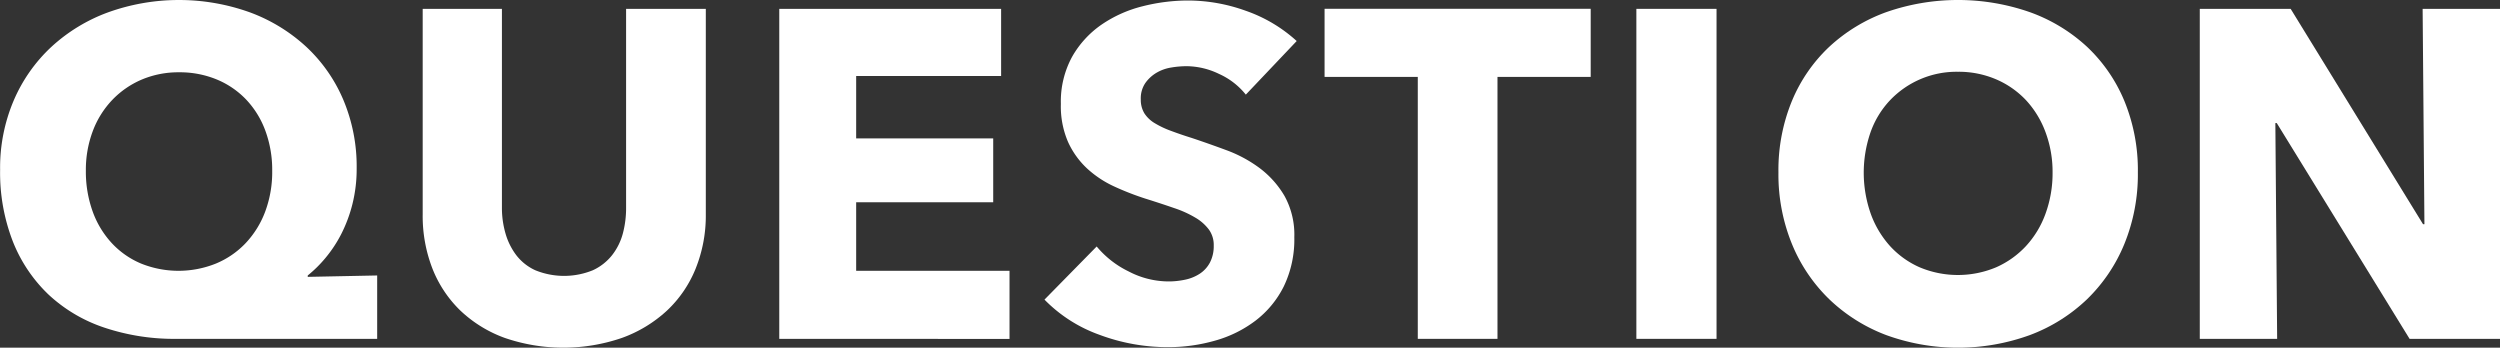
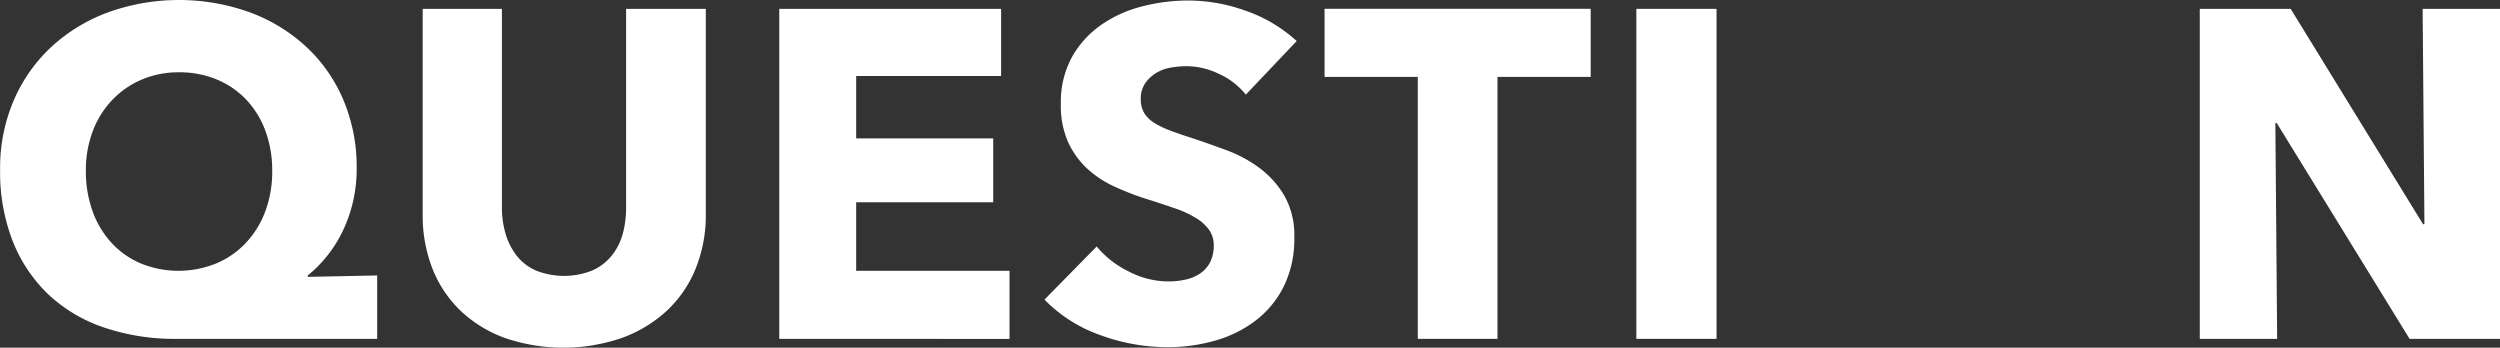
<svg xmlns="http://www.w3.org/2000/svg" width="139.464" height="19.396" viewBox="0 0 139.464 19.396">
  <rect x="0" y="0" width="139.464" height="19.396" fill="#333333" stroke="none" />
  <g id="グループ_303" data-name="グループ 303" transform="translate(-4206.022 -5235.331)">
    <path id="パス_2382" data-name="パス 2382" d="M4215.851,5254.234a12.275,12.275,0,0,1-4-.624,8.512,8.512,0,0,1-3.108-1.833,8.324,8.324,0,0,1-2-2.964,10.606,10.606,0,0,1-.715-4.018,9.574,9.574,0,0,1,.754-3.847,8.828,8.828,0,0,1,2.094-2.991,9.466,9.466,0,0,1,3.172-1.936,11.7,11.7,0,0,1,7.917,0,9.46,9.46,0,0,1,3.145,1.924,8.658,8.658,0,0,1,2.068,2.963,9.57,9.57,0,0,1,.741,3.809,8.084,8.084,0,0,1-.234,1.989,7.93,7.93,0,0,1-.624,1.677,7.18,7.18,0,0,1-.884,1.339,6.983,6.983,0,0,1-.988.976v.078l3.874-.078v3.536Zm5.356-9.387a6.3,6.3,0,0,0-.377-2.21,5.074,5.074,0,0,0-1.066-1.741,4.788,4.788,0,0,0-1.652-1.132,5.394,5.394,0,0,0-2.1-.4,5.248,5.248,0,0,0-2.068.4,4.964,4.964,0,0,0-1.65,1.132,5.12,5.12,0,0,0-1.093,1.741,6.134,6.134,0,0,0-.389,2.21,6.565,6.565,0,0,0,.377,2.275,5.16,5.16,0,0,0,1.066,1.768,4.727,4.727,0,0,0,1.638,1.144,5.592,5.592,0,0,0,4.173,0,4.842,4.842,0,0,0,1.664-1.144,5.229,5.229,0,0,0,1.091-1.768A6.333,6.333,0,0,0,4221.207,5244.847Z" fill="#fff" />
    <path id="パス_2383" data-name="パス 2383" d="M4244.827,5250.321a6.592,6.592,0,0,1-1.6,2.339,7.381,7.381,0,0,1-2.509,1.521,10.064,10.064,0,0,1-6.539,0,7.119,7.119,0,0,1-2.471-1.521,6.622,6.622,0,0,1-1.56-2.339,8.1,8.1,0,0,1-.546-3.03v-11.466h4.42v11.1a5.126,5.126,0,0,0,.2,1.431,3.689,3.689,0,0,0,.6,1.209,2.806,2.806,0,0,0,1.067.844,4.251,4.251,0,0,0,3.2,0,2.921,2.921,0,0,0,1.079-.844,3.37,3.37,0,0,0,.6-1.209,5.494,5.494,0,0,0,.181-1.431v-11.1h4.447v11.466A7.919,7.919,0,0,1,4244.827,5250.321Z" fill="#fff" />
    <path id="パス_2384" data-name="パス 2384" d="M4249.494,5254.234v-18.409h12.376v3.745h-8.086v3.483h7.645v3.562h-7.645v3.823h8.555v3.8Z" fill="#fff" />
    <path id="パス_2385" data-name="パス 2385" d="M4275.521,5240.61a4.017,4.017,0,0,0-1.5-1.158,4.212,4.212,0,0,0-1.781-.428,5.247,5.247,0,0,0-.9.077,2.323,2.323,0,0,0-.82.3,2.029,2.029,0,0,0-.611.571,1.519,1.519,0,0,0-.247.9,1.446,1.446,0,0,0,.2.781,1.738,1.738,0,0,0,.573.546,5.067,5.067,0,0,0,.9.428c.347.13.736.265,1.17.4q.936.312,1.95.688a7.345,7.345,0,0,1,1.846,1,5.281,5.281,0,0,1,1.378,1.547,4.461,4.461,0,0,1,.547,2.3,6.024,6.024,0,0,1-.585,2.742,5.472,5.472,0,0,1-1.574,1.911,6.722,6.722,0,0,1-2.262,1.118,9.494,9.494,0,0,1-2.626.364,10.85,10.85,0,0,1-3.822-.689,8.084,8.084,0,0,1-3.068-1.963l2.912-2.964a5.355,5.355,0,0,0,1.781,1.391,4.83,4.83,0,0,0,2.2.559,4.411,4.411,0,0,0,.963-.1,2.369,2.369,0,0,0,.818-.338,1.692,1.692,0,0,0,.56-.624,1.986,1.986,0,0,0,.208-.936,1.473,1.473,0,0,0-.261-.883,2.537,2.537,0,0,0-.74-.663,5.959,5.959,0,0,0-1.2-.546q-.713-.248-1.625-.534a15.555,15.555,0,0,1-1.729-.675,5.8,5.8,0,0,1-1.508-1,4.644,4.644,0,0,1-1.065-1.483,5,5,0,0,1-.4-2.119,5.215,5.215,0,0,1,.624-2.626,5.434,5.434,0,0,1,1.638-1.794,7.06,7.06,0,0,1,2.288-1.027,10.392,10.392,0,0,1,2.574-.324,9.553,9.553,0,0,1,3.185.571,8.218,8.218,0,0,1,2.847,1.69Z" fill="#fff" />
    <path id="パス_2386" data-name="パス 2386" d="M4289.56,5239.621v14.613h-4.446v-14.613h-5.2v-3.8h14.846v3.8Z" fill="#fff" />
    <path id="パス_2387" data-name="パス 2387" d="M4297.308,5254.234v-18.409h4.472v18.409Z" fill="#fff" />
-     <path id="パス_2388" data-name="パス 2388" d="M4325.284,5244.951a10.274,10.274,0,0,1-.754,3.992,9.1,9.1,0,0,1-2.093,3.093,9.337,9.337,0,0,1-3.185,1.99,11.746,11.746,0,0,1-8,0,9.36,9.36,0,0,1-3.172-1.99,9.072,9.072,0,0,1-2.093-3.093,10.257,10.257,0,0,1-.754-3.992,10.134,10.134,0,0,1,.754-3.991,8.734,8.734,0,0,1,2.093-3.029,9.339,9.339,0,0,1,3.172-1.924,12.162,12.162,0,0,1,8,0,9.319,9.319,0,0,1,3.185,1.924,8.761,8.761,0,0,1,2.093,3.029A10.151,10.151,0,0,1,4325.284,5244.951Zm-4.758,0a6.331,6.331,0,0,0-.39-2.236,5.343,5.343,0,0,0-1.079-1.781,4.985,4.985,0,0,0-1.664-1.17,5.282,5.282,0,0,0-2.145-.429,5.118,5.118,0,0,0-3.8,1.6,5.056,5.056,0,0,0-1.079,1.781,6.9,6.9,0,0,0,.013,4.537,5.443,5.443,0,0,0,1.079,1.807,4.925,4.925,0,0,0,1.651,1.183,5.515,5.515,0,0,0,4.264,0,5.066,5.066,0,0,0,1.664-1.183,5.329,5.329,0,0,0,1.092-1.807A6.581,6.581,0,0,0,4320.526,5244.951Z" fill="#fff" />
    <path id="パス_2389" data-name="パス 2389" d="M4340.442,5254.234l-7.41-12.038h-.078l.1,12.038h-4.316v-18.409h5.07l7.384,12.012h.078l-.1-12.012h4.316v18.409Z" fill="#fff" />
  </g>
</svg>